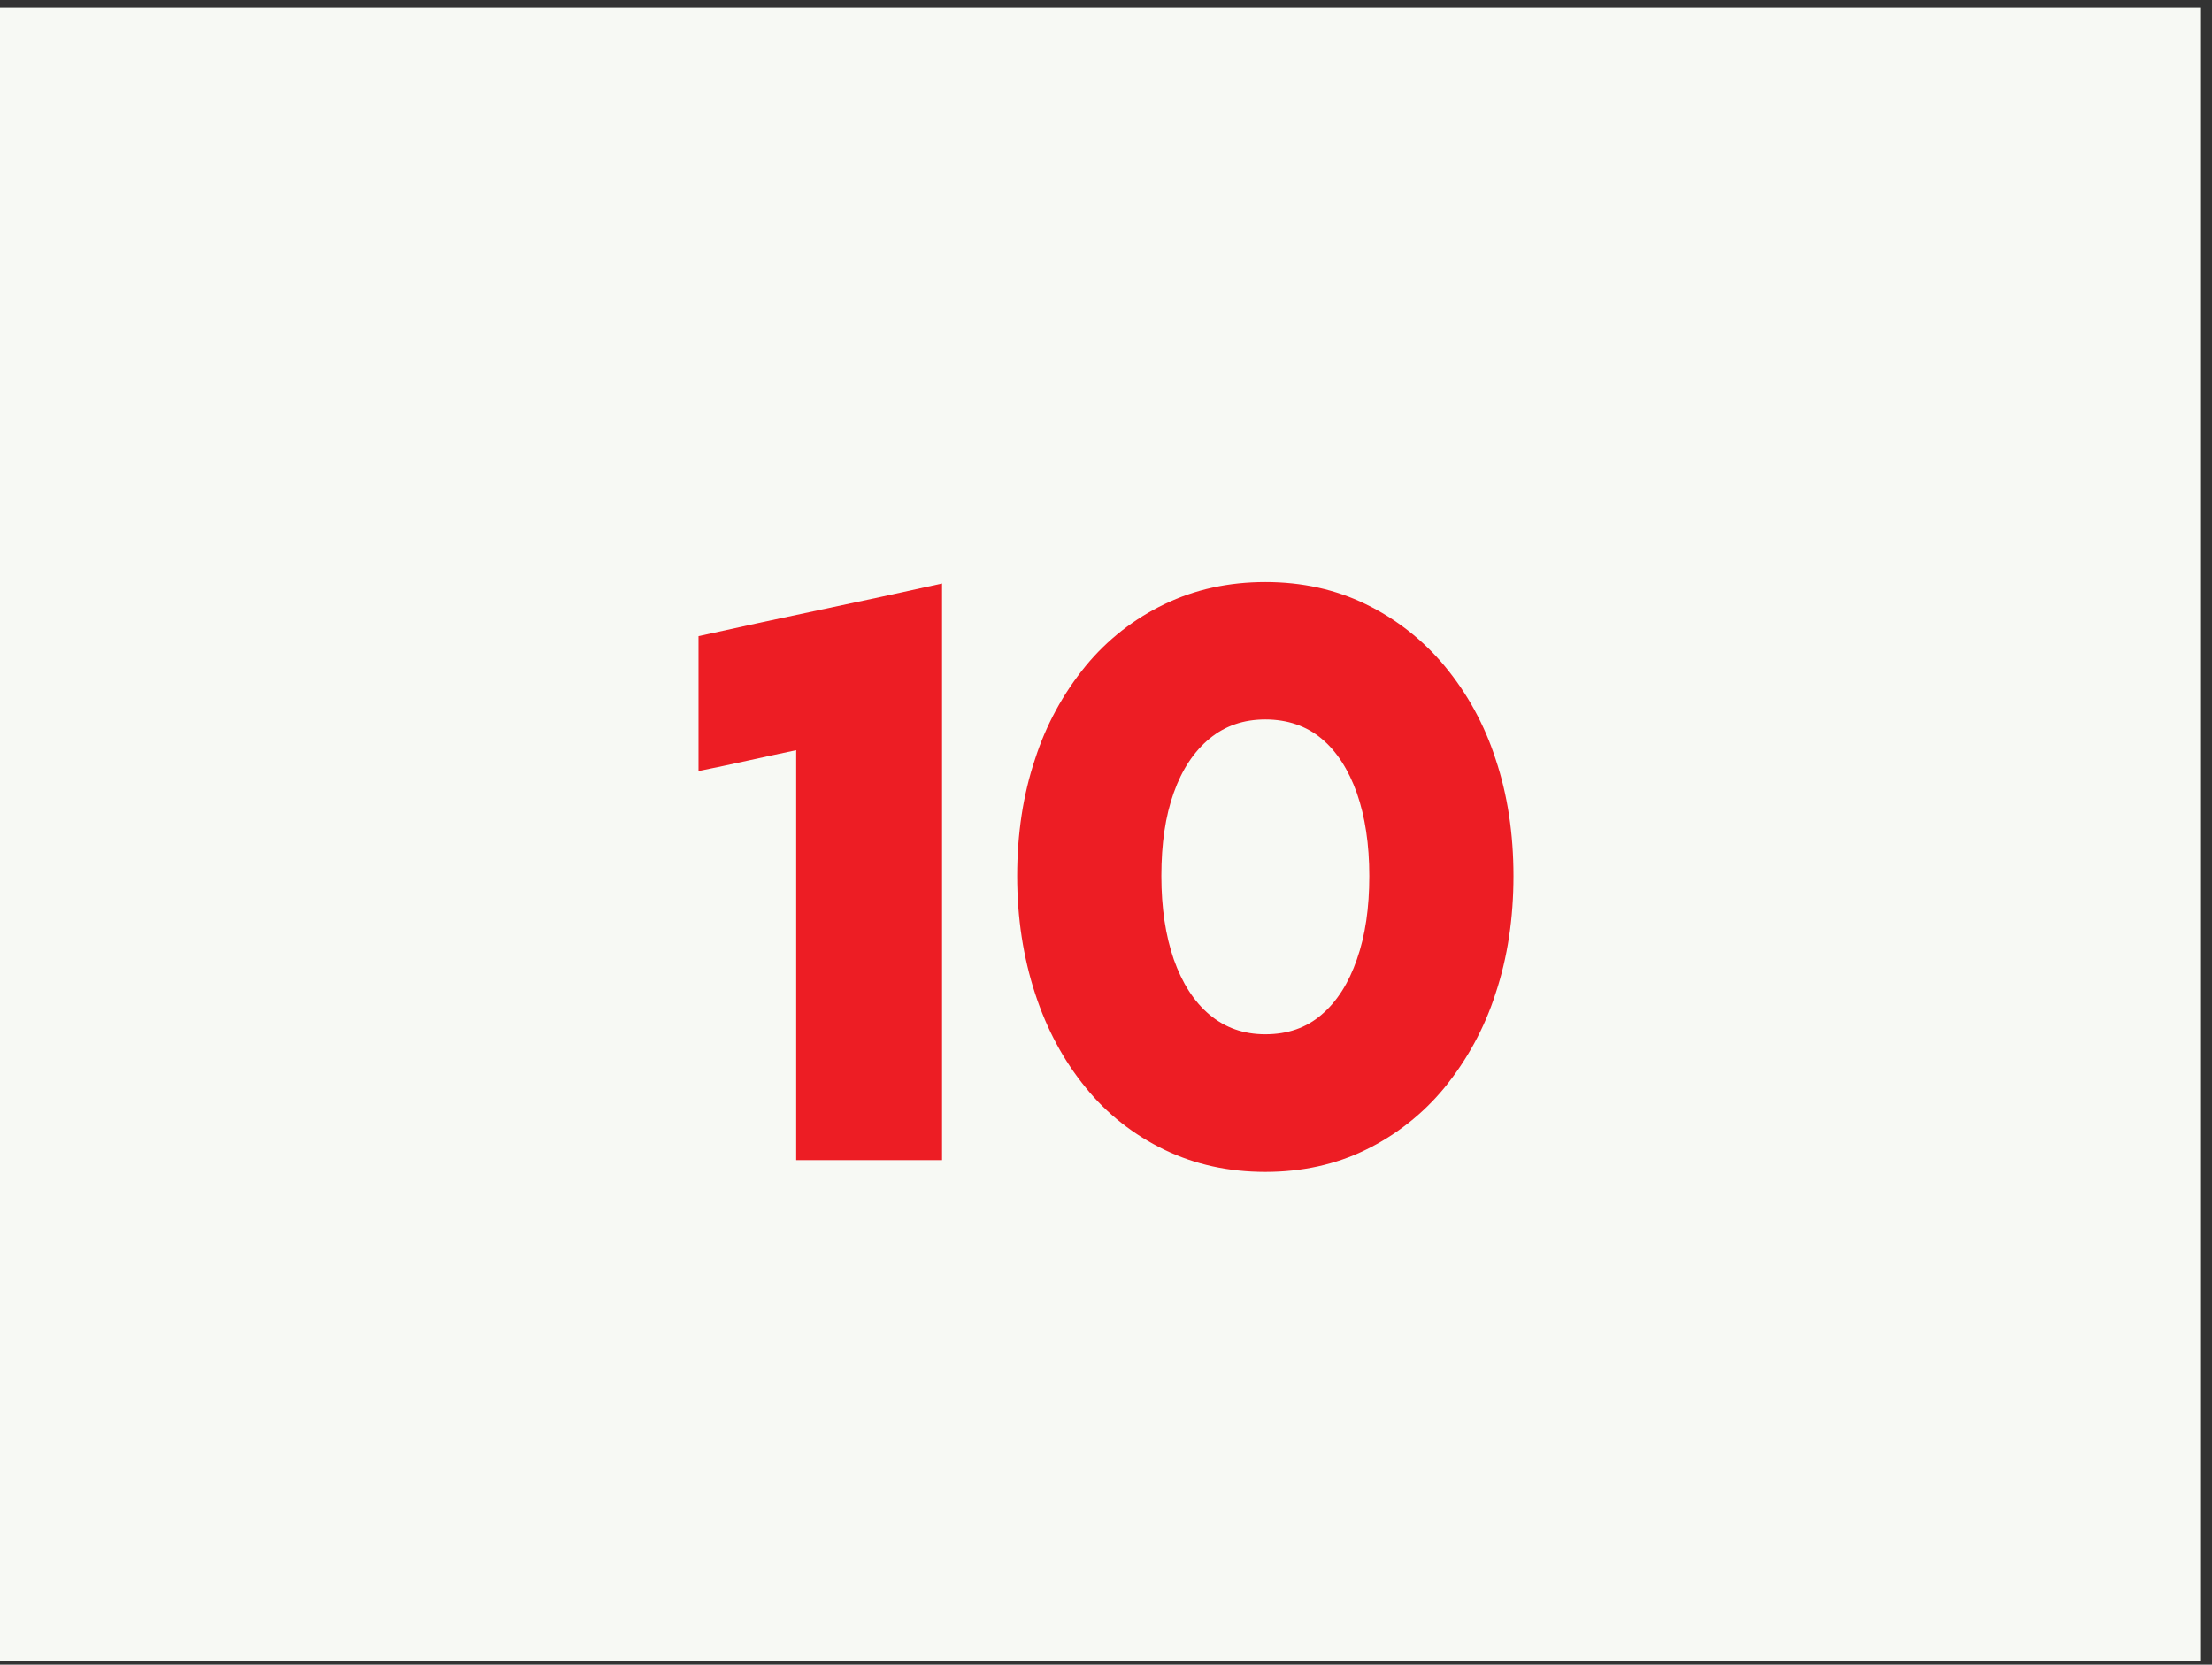
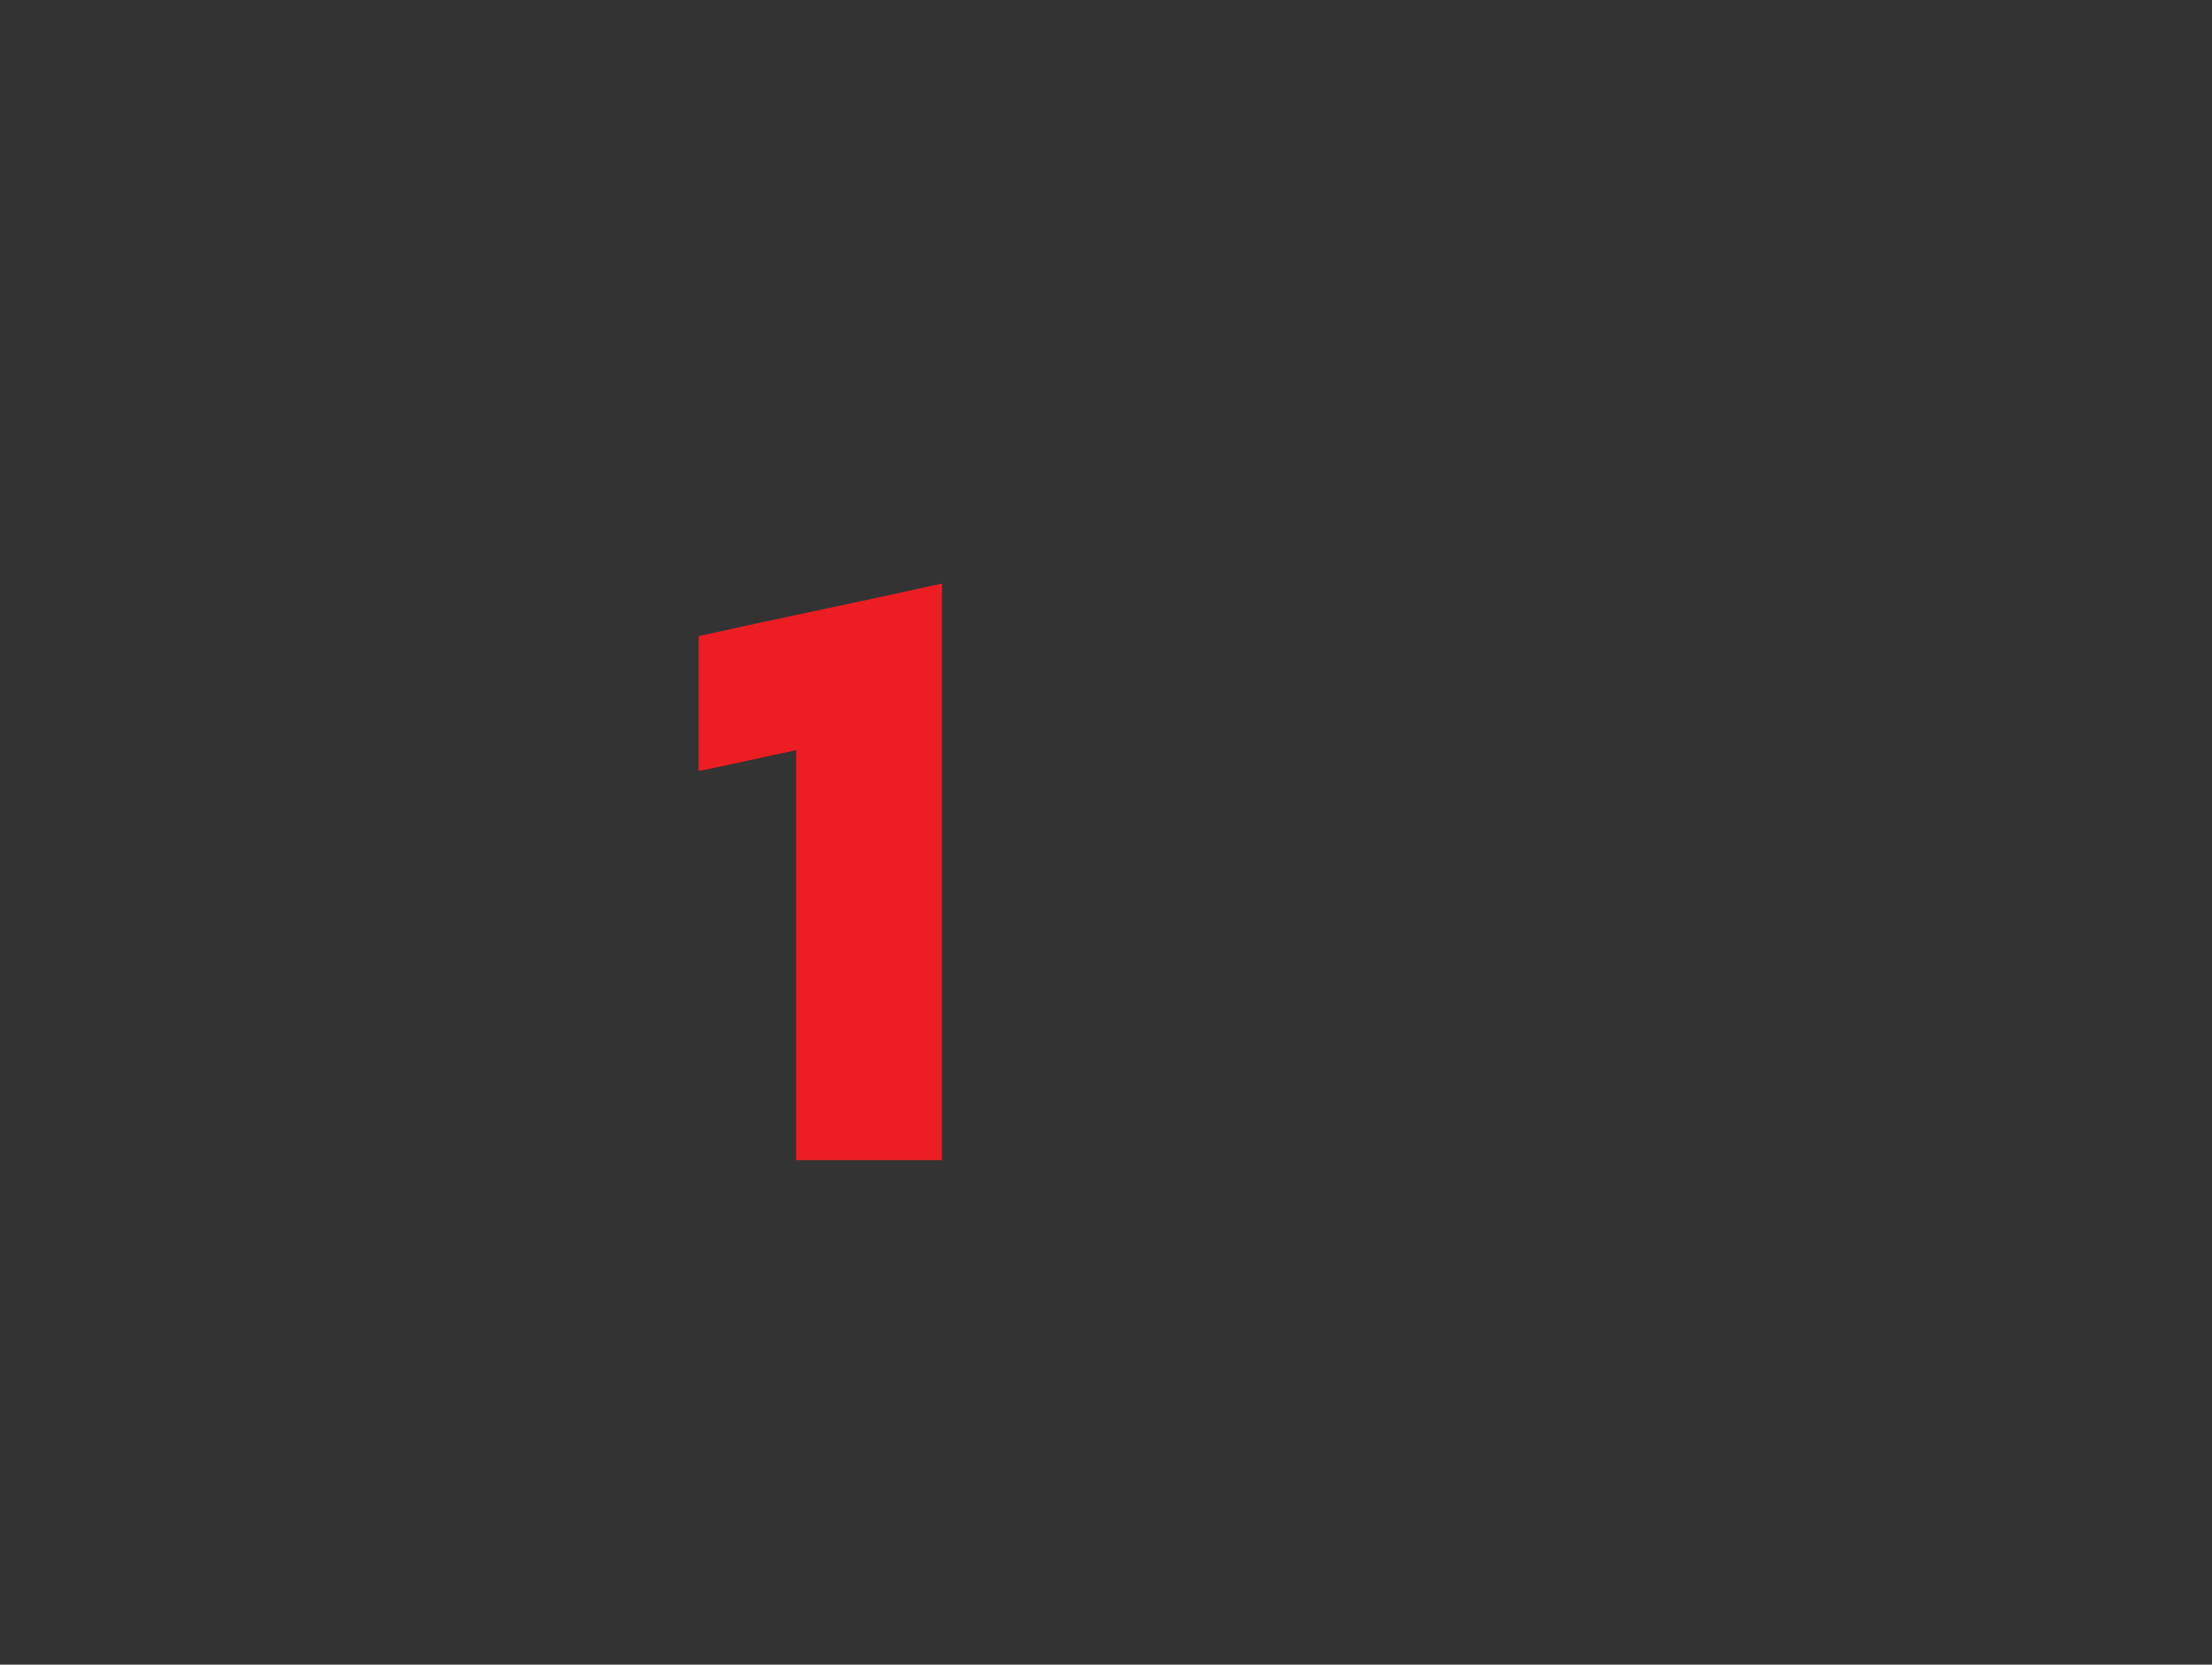
<svg xmlns="http://www.w3.org/2000/svg" width="190" height="143" viewBox="0 0 190 143" fill="none">
  <rect x="0" y="0" width="190" height="143" fill="#333333" stroke="none" />
-   <rect width="189.057" height="142.048" transform="translate(0 0.653)" fill="#F7F9F4" />
  <path d="M80.917 50.127V99.662H68.388V64.445C66.996 64.734 65.604 65.042 64.194 65.349C62.784 65.656 61.392 65.964 60 66.235V54.647C63.435 53.887 66.924 53.128 70.449 52.387C73.993 51.645 77.482 50.886 80.917 50.127Z" fill="#ED1D24" />
-   <path d="M108.686 100.674C105.54 100.674 102.647 100.041 100.026 98.775C97.405 97.51 95.091 95.702 93.265 93.442C91.385 91.146 89.92 88.453 88.908 85.343C87.895 82.234 87.371 78.871 87.371 75.255C87.371 71.622 87.877 68.277 88.908 65.204C89.848 62.275 91.33 59.563 93.265 57.195C95.109 54.953 97.423 53.146 100.026 51.898C102.647 50.633 105.54 50 108.686 50C111.831 50 114.706 50.633 117.309 51.898C119.912 53.164 122.226 54.972 124.07 57.195C126.041 59.563 127.523 62.293 128.463 65.204C129.494 68.277 130 71.64 130 75.255C130 78.871 129.494 82.252 128.463 85.343C127.523 88.29 126.023 91.038 124.07 93.442C122.226 95.684 119.912 97.51 117.309 98.775C114.724 100.041 111.831 100.674 108.686 100.674ZM108.686 88.85C110.602 88.85 112.211 88.29 113.512 87.169C114.832 86.048 115.845 84.457 116.55 82.415C117.273 80.372 117.616 77.985 117.616 75.255C117.616 72.526 117.255 70.157 116.55 68.133C115.826 66.108 114.814 64.535 113.512 63.45C112.211 62.366 110.584 61.805 108.686 61.805C106.823 61.805 105.233 62.347 103.895 63.45C102.557 64.553 101.526 66.108 100.821 68.097C100.098 70.103 99.755 72.49 99.755 75.255C99.755 77.985 100.116 80.372 100.821 82.415C101.545 84.457 102.557 86.048 103.895 87.169C105.233 88.29 106.823 88.85 108.686 88.85Z" fill="#ED1D24" />
</svg>